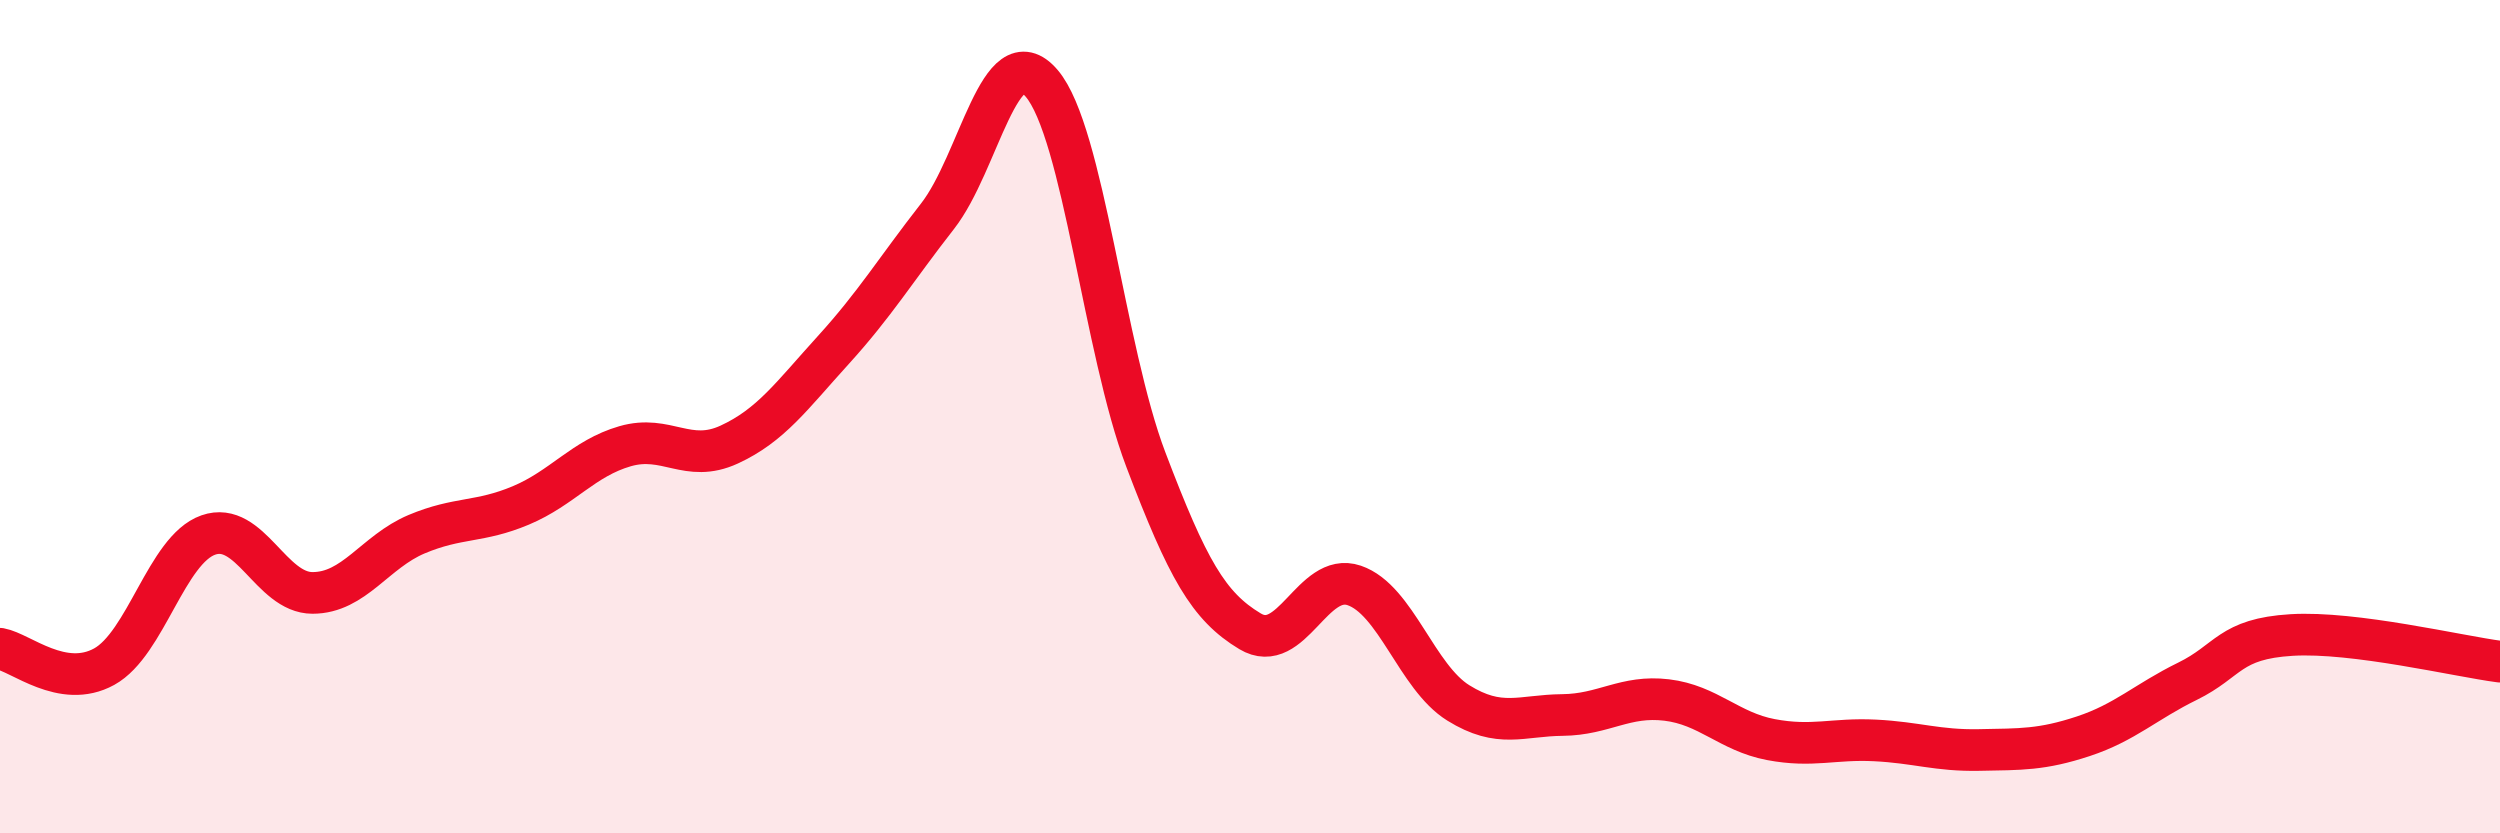
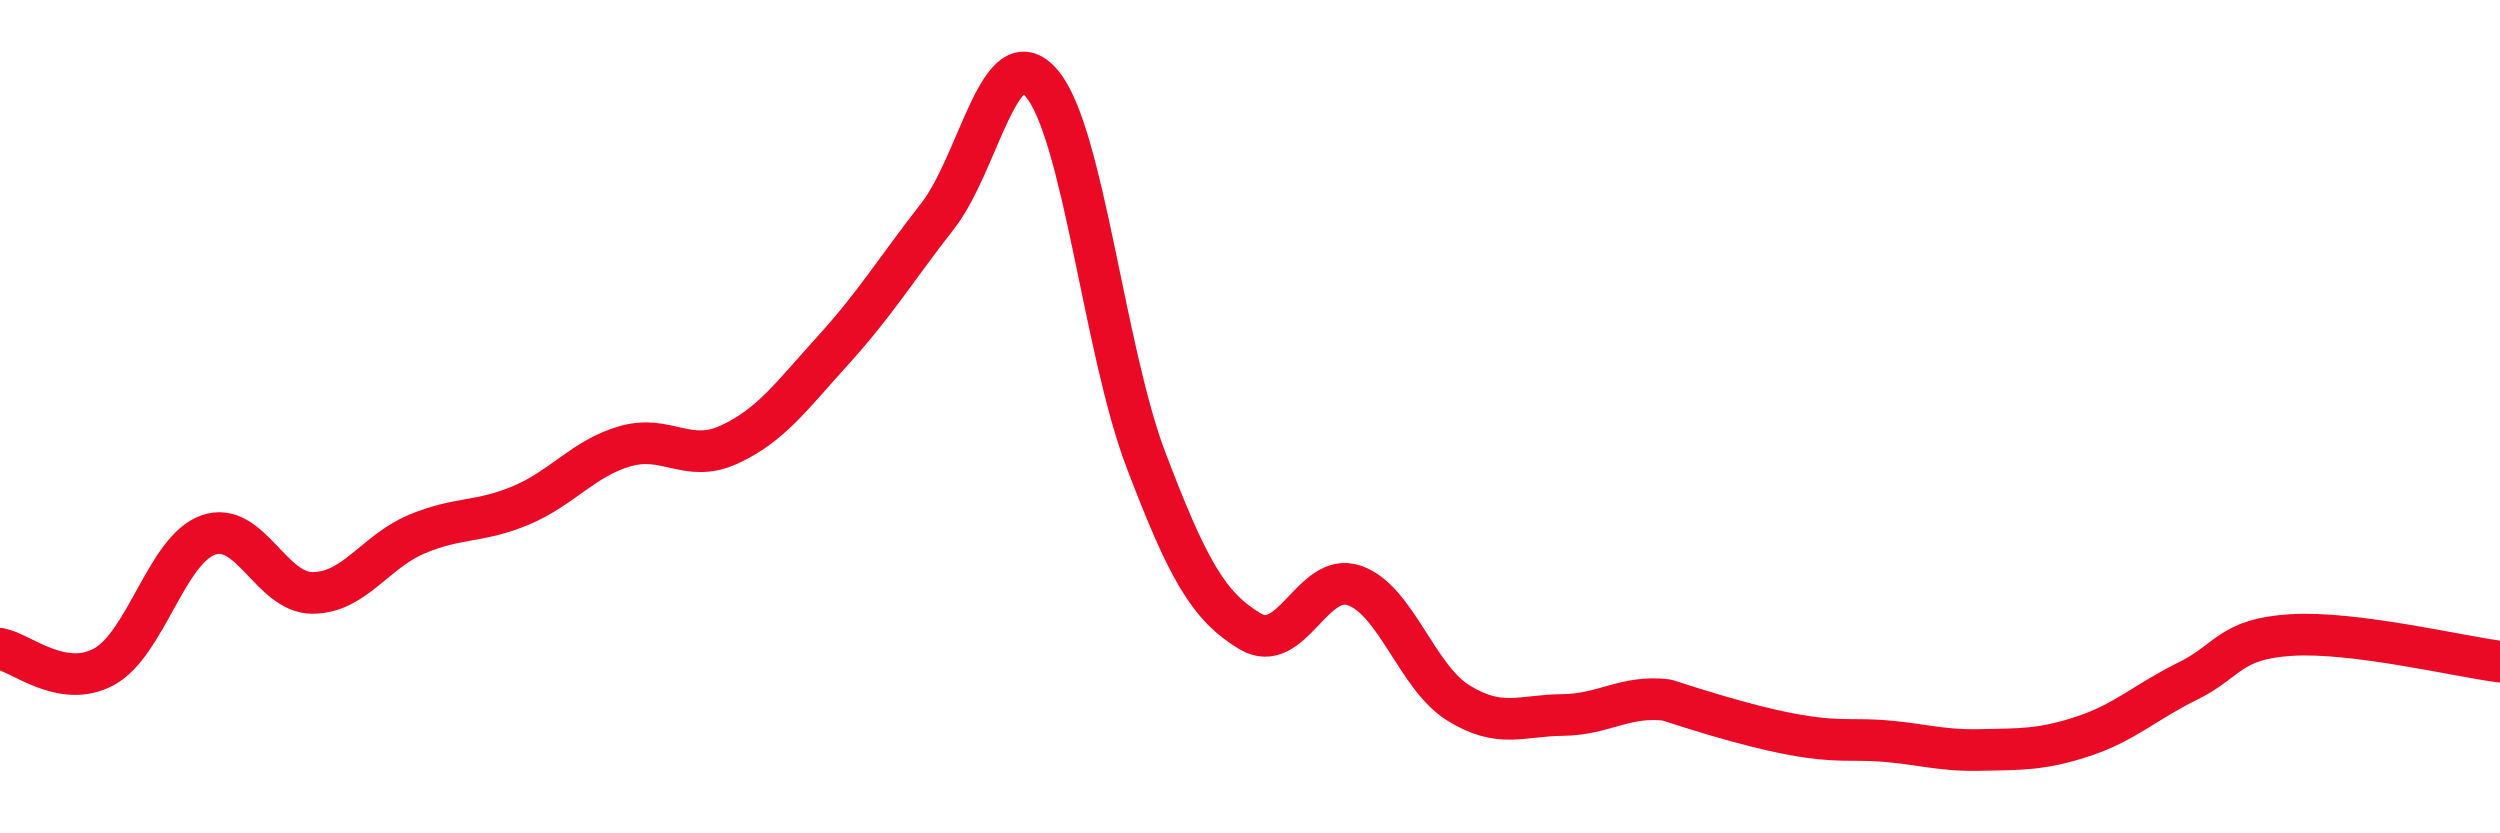
<svg xmlns="http://www.w3.org/2000/svg" width="60" height="20" viewBox="0 0 60 20">
-   <path d="M 0,15.57 C 0.5,15.66 1.5,16.55 2.5,16 C 3.5,15.45 4,13.19 5,12.84 C 6,12.49 6.5,14.23 7.5,14.23 C 8.5,14.23 9,13.24 10,12.82 C 11,12.4 11.5,12.55 12.5,12.13 C 13.5,11.71 14,11 15,10.71 C 16,10.42 16.5,11.13 17.5,10.67 C 18.5,10.21 19,9.5 20,8.4 C 21,7.3 21.5,6.47 22.5,5.19 C 23.5,3.91 24,0.83 25,2 C 26,3.17 26.5,8.4 27.5,11.03 C 28.5,13.66 29,14.55 30,15.15 C 31,15.75 31.5,13.71 32.5,14.05 C 33.5,14.39 34,16.25 35,16.87 C 36,17.49 36.5,17.17 37.5,17.16 C 38.5,17.15 39,16.68 40,16.8 C 41,16.92 41.5,17.56 42.5,17.75 C 43.5,17.94 44,17.72 45,17.77 C 46,17.82 46.5,18.02 47.5,18 C 48.5,17.98 49,18 50,17.67 C 51,17.34 51.5,16.84 52.5,16.35 C 53.5,15.86 53.5,15.33 55,15.24 C 56.5,15.15 59,15.75 60,15.88L60 20L0 20Z" fill="#EB0A25" opacity="0.1" stroke-linecap="round" stroke-linejoin="round" />
-   <path d="M 0,15.57 C 0.5,15.66 1.5,16.55 2.5,16 C 3.5,15.45 4,13.19 5,12.84 C 6,12.49 6.5,14.23 7.5,14.23 C 8.5,14.23 9,13.24 10,12.82 C 11,12.4 11.5,12.55 12.5,12.13 C 13.5,11.71 14,11 15,10.71 C 16,10.42 16.5,11.13 17.5,10.67 C 18.5,10.21 19,9.5 20,8.4 C 21,7.3 21.5,6.47 22.5,5.19 C 23.5,3.91 24,0.83 25,2 C 26,3.17 26.5,8.4 27.5,11.03 C 28.5,13.66 29,14.55 30,15.15 C 31,15.75 31.5,13.71 32.5,14.05 C 33.5,14.39 34,16.25 35,16.87 C 36,17.49 36.5,17.17 37.5,17.16 C 38.5,17.15 39,16.68 40,16.8 C 41,16.92 41.5,17.56 42.5,17.75 C 43.5,17.94 44,17.72 45,17.77 C 46,17.82 46.5,18.02 47.5,18 C 48.5,17.98 49,18 50,17.67 C 51,17.34 51.5,16.84 52.5,16.35 C 53.5,15.86 53.5,15.33 55,15.24 C 56.5,15.15 59,15.75 60,15.88" stroke="#EB0A25" stroke-width="1" fill="none" stroke-linecap="round" stroke-linejoin="round" />
+   <path d="M 0,15.57 C 0.5,15.66 1.5,16.55 2.5,16 C 3.5,15.45 4,13.19 5,12.84 C 6,12.49 6.5,14.23 7.5,14.23 C 8.5,14.23 9,13.24 10,12.82 C 11,12.4 11.5,12.55 12.5,12.13 C 13.5,11.71 14,11 15,10.71 C 16,10.42 16.5,11.13 17.5,10.67 C 18.5,10.21 19,9.5 20,8.4 C 21,7.3 21.5,6.47 22.5,5.19 C 23.5,3.91 24,0.83 25,2 C 26,3.17 26.5,8.4 27.5,11.03 C 28.5,13.66 29,14.55 30,15.15 C 31,15.75 31.5,13.71 32.5,14.05 C 33.5,14.39 34,16.25 35,16.87 C 36,17.49 36.5,17.17 37.5,17.16 C 38.5,17.15 39,16.68 40,16.8 C 43.5,17.94 44,17.72 45,17.77 C 46,17.82 46.5,18.02 47.5,18 C 48.5,17.98 49,18 50,17.67 C 51,17.34 51.5,16.84 52.5,16.35 C 53.5,15.86 53.5,15.33 55,15.24 C 56.5,15.15 59,15.75 60,15.88" stroke="#EB0A25" stroke-width="1" fill="none" stroke-linecap="round" stroke-linejoin="round" />
</svg>